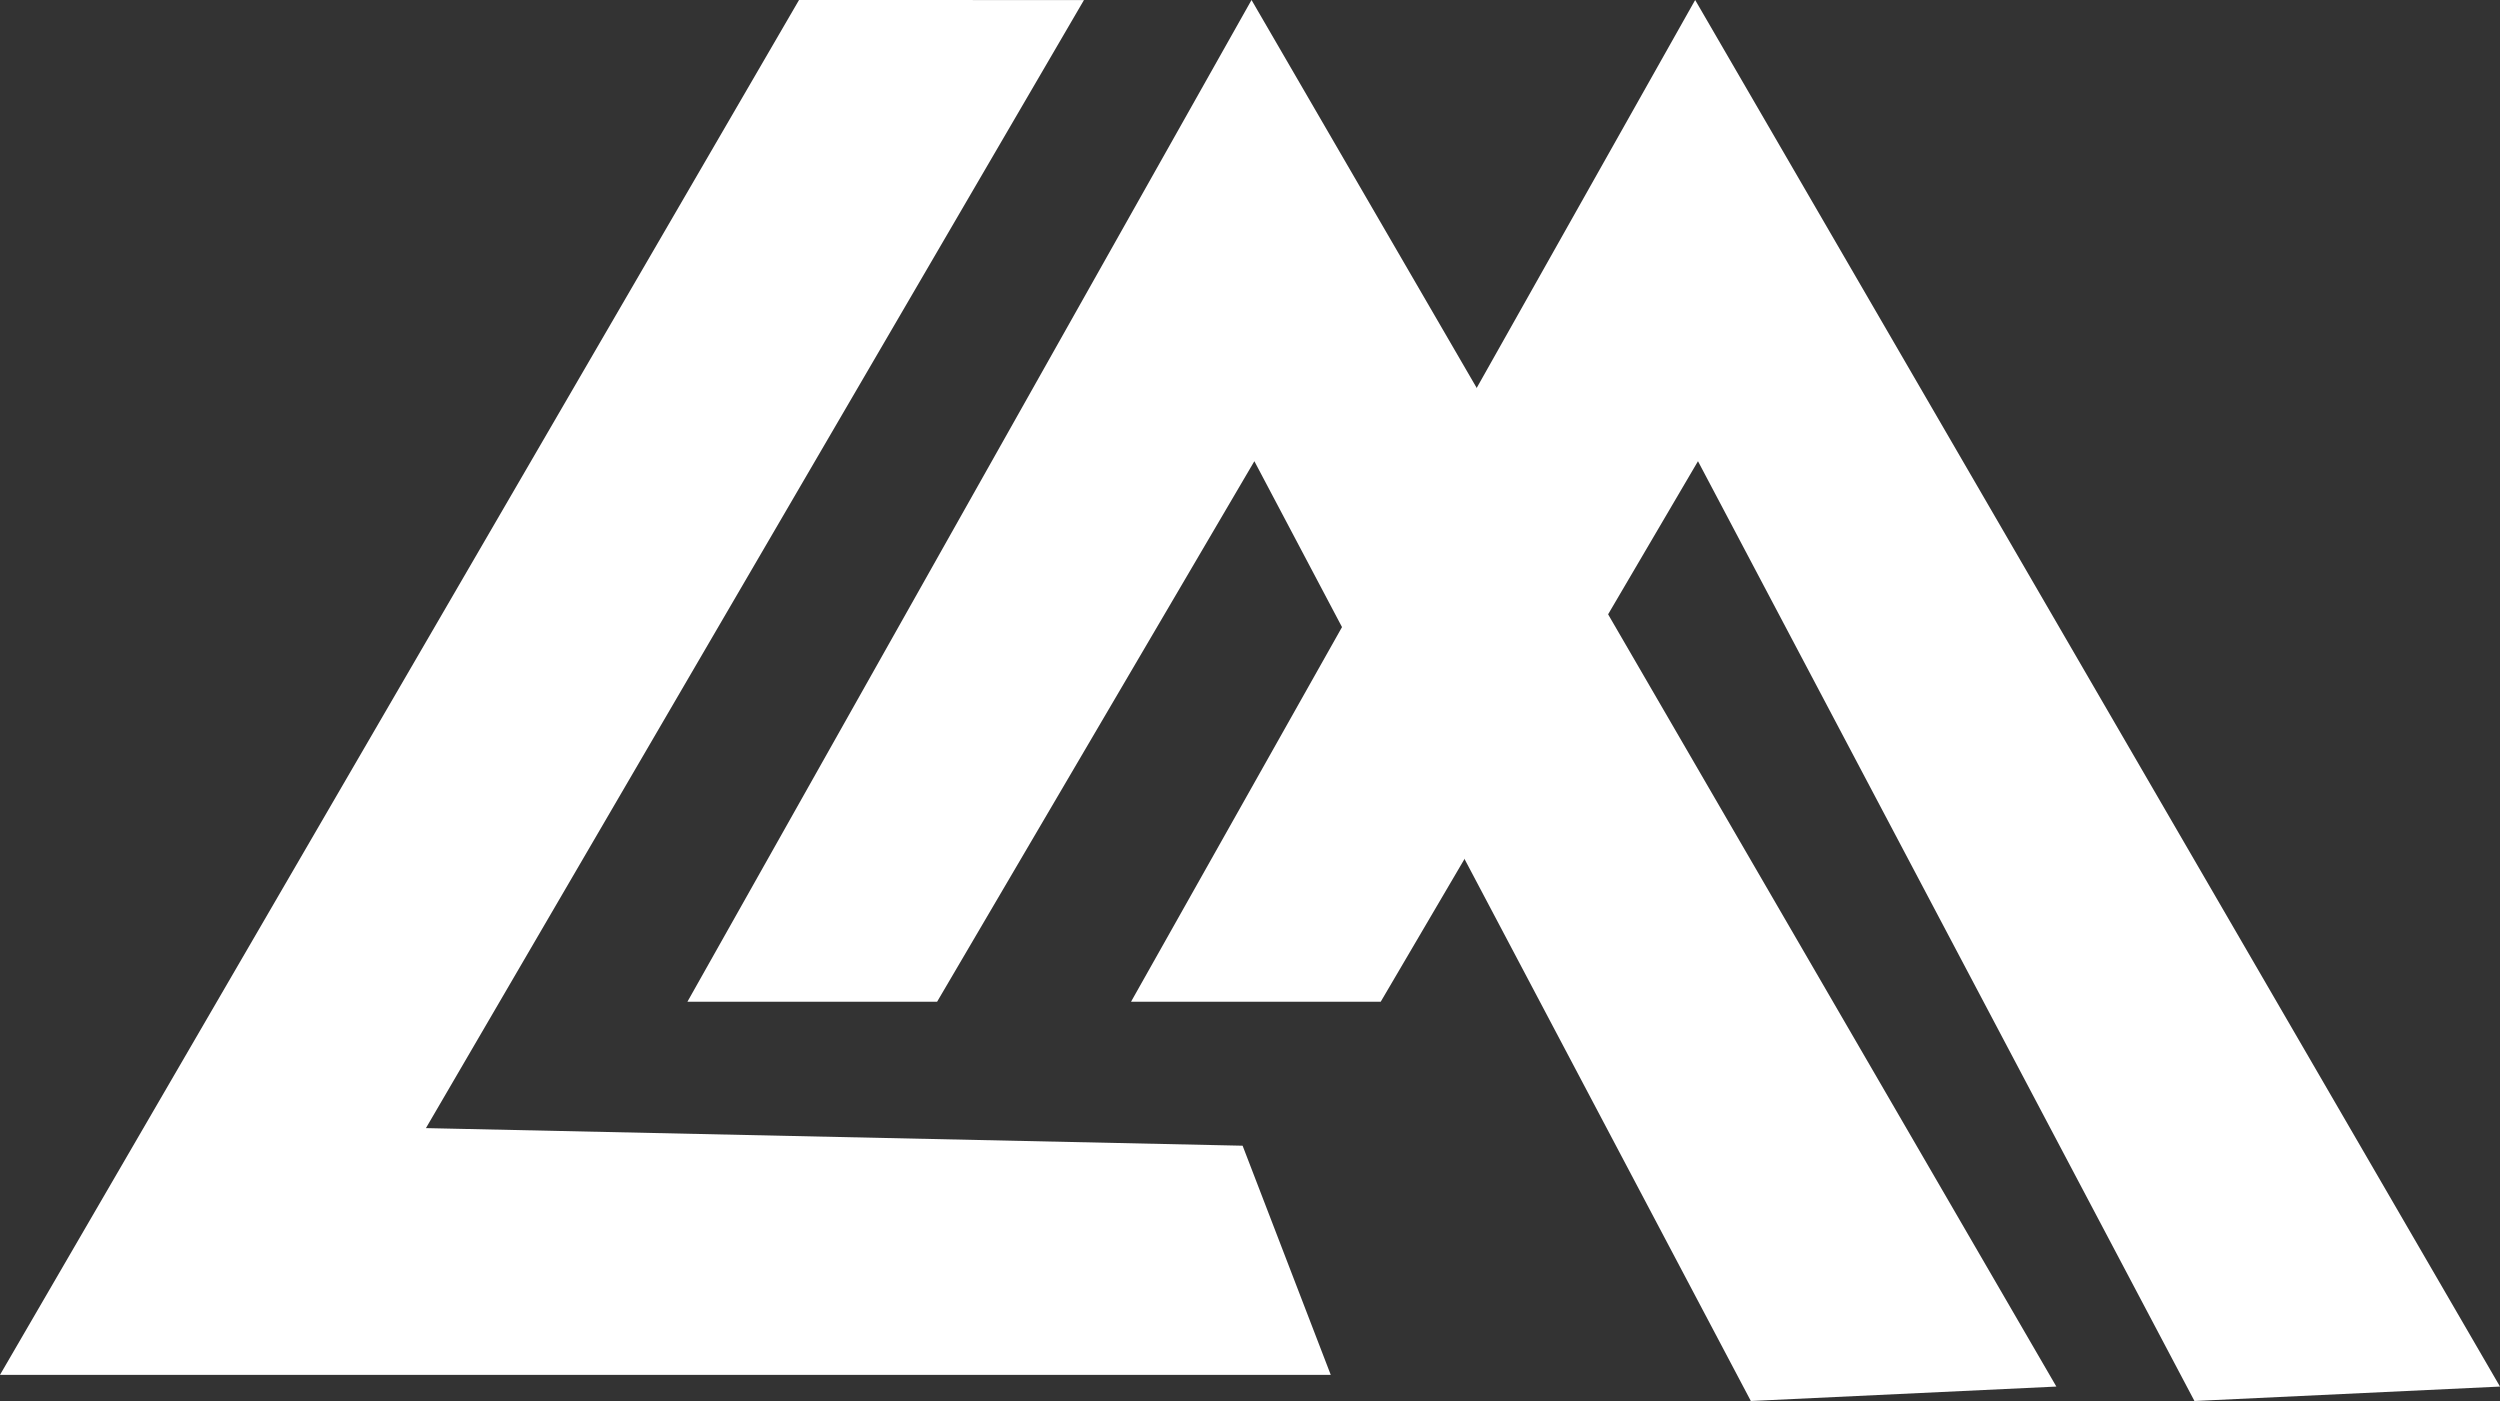
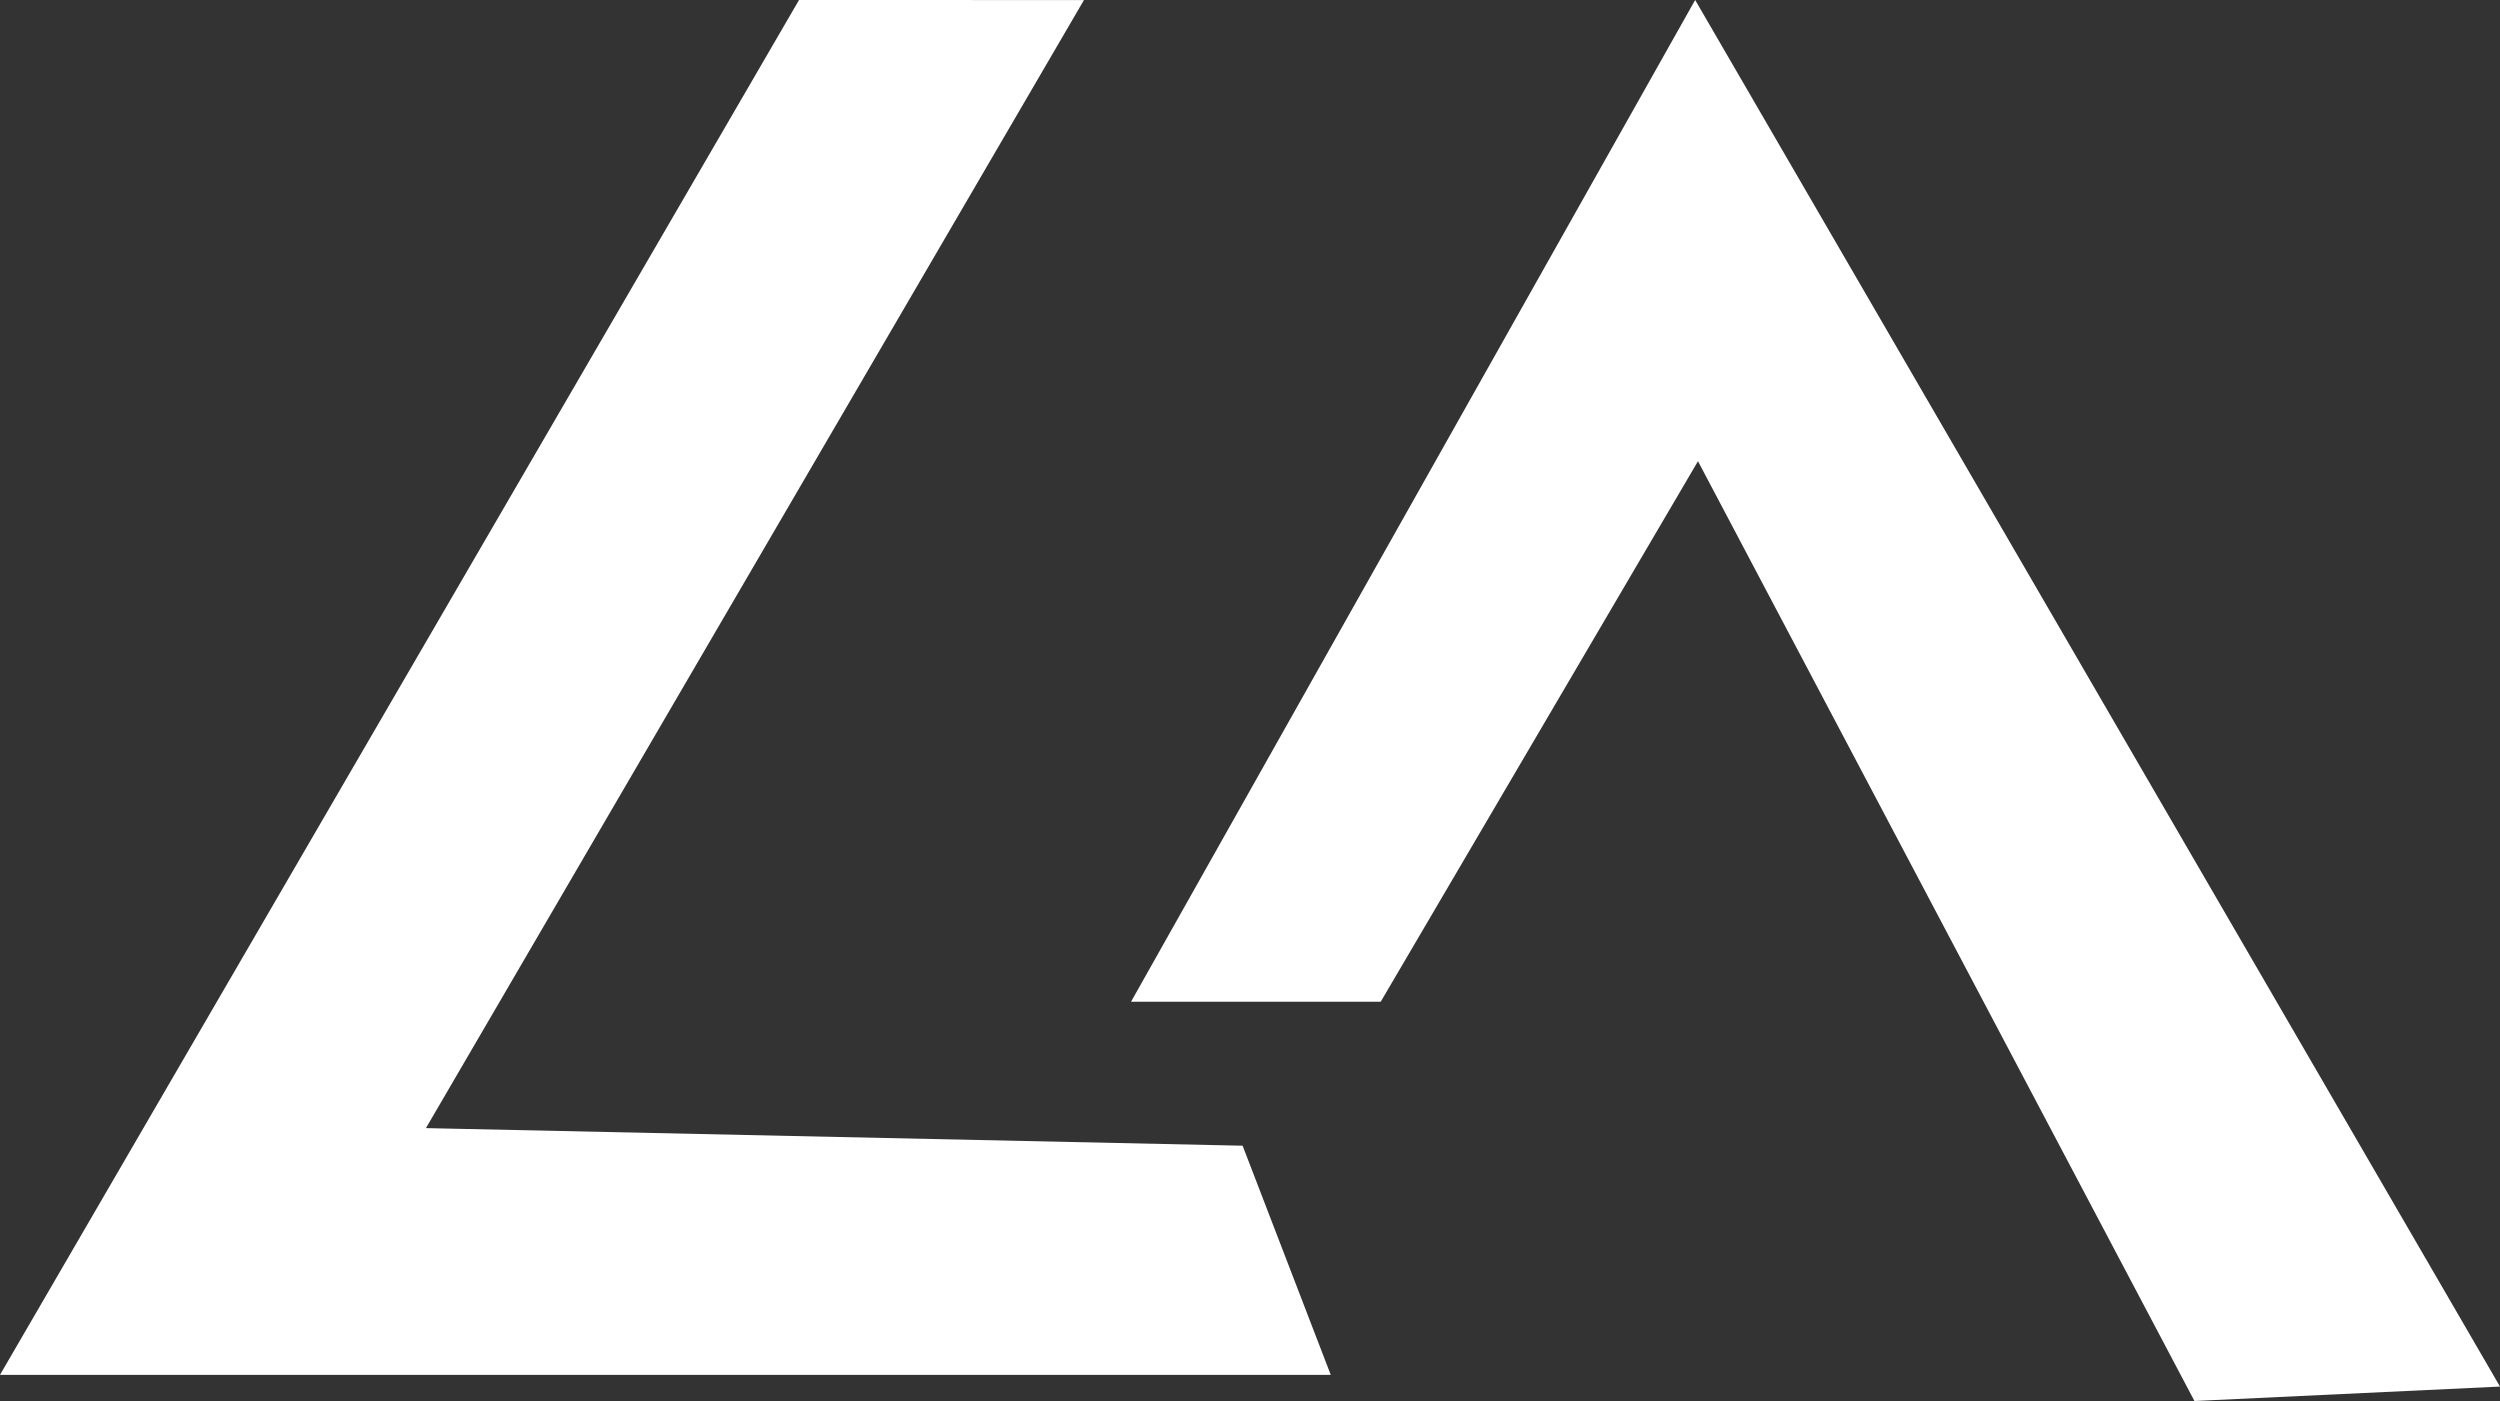
<svg xmlns="http://www.w3.org/2000/svg" id="Grupo_422" data-name="Grupo 422" width="85.266" height="47.783" viewBox="0 0 85.266 47.783">
  <rect x="0" y="0" width="85.266" height="47.783" fill="#333333" stroke="none" />
  <g id="Grupo_415" data-name="Grupo 415" transform="translate(0 0)">
    <path id="Trazado_233" data-name="Trazado 233" d="M851.07,131.909,823.818,178.8h45.387l-3.006-7.815-27.854-.6,22.443-38.474Z" transform="translate(-823.818 -131.909)" fill="#fff" />
-     <path id="Trazado_234" data-name="Trazado 234" d="M965.636,166.075h8.516l10.821-18.436,16.933,32.053,10.42-.492-27.45-47.291Z" transform="translate(-942.191 -131.909)" fill="#fff" />
    <path id="Trazado_235" data-name="Trazado 235" d="M1057.152,166.075h8.516l10.821-18.436,16.933,32.053,10.421-.492-27.45-47.291Z" transform="translate(-1018.577 -131.909)" fill="#fff" />
  </g>
</svg>